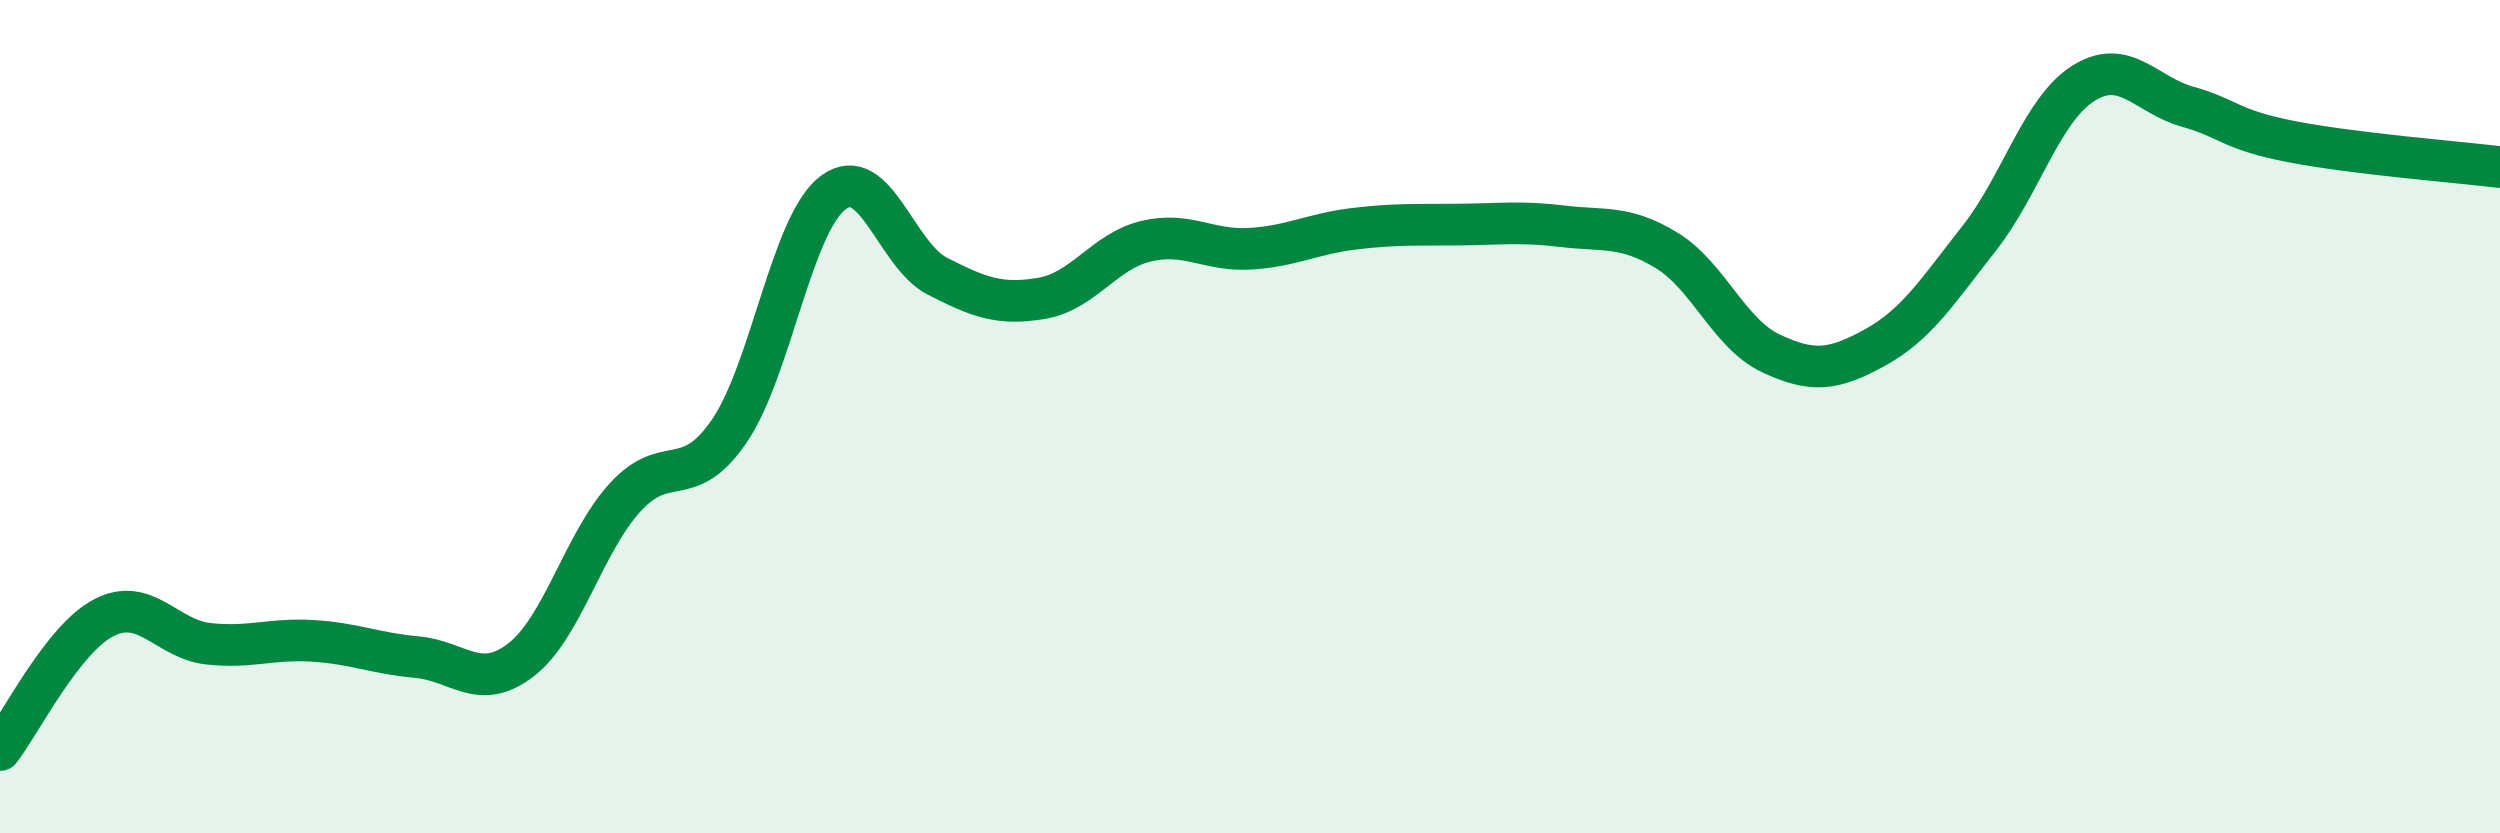
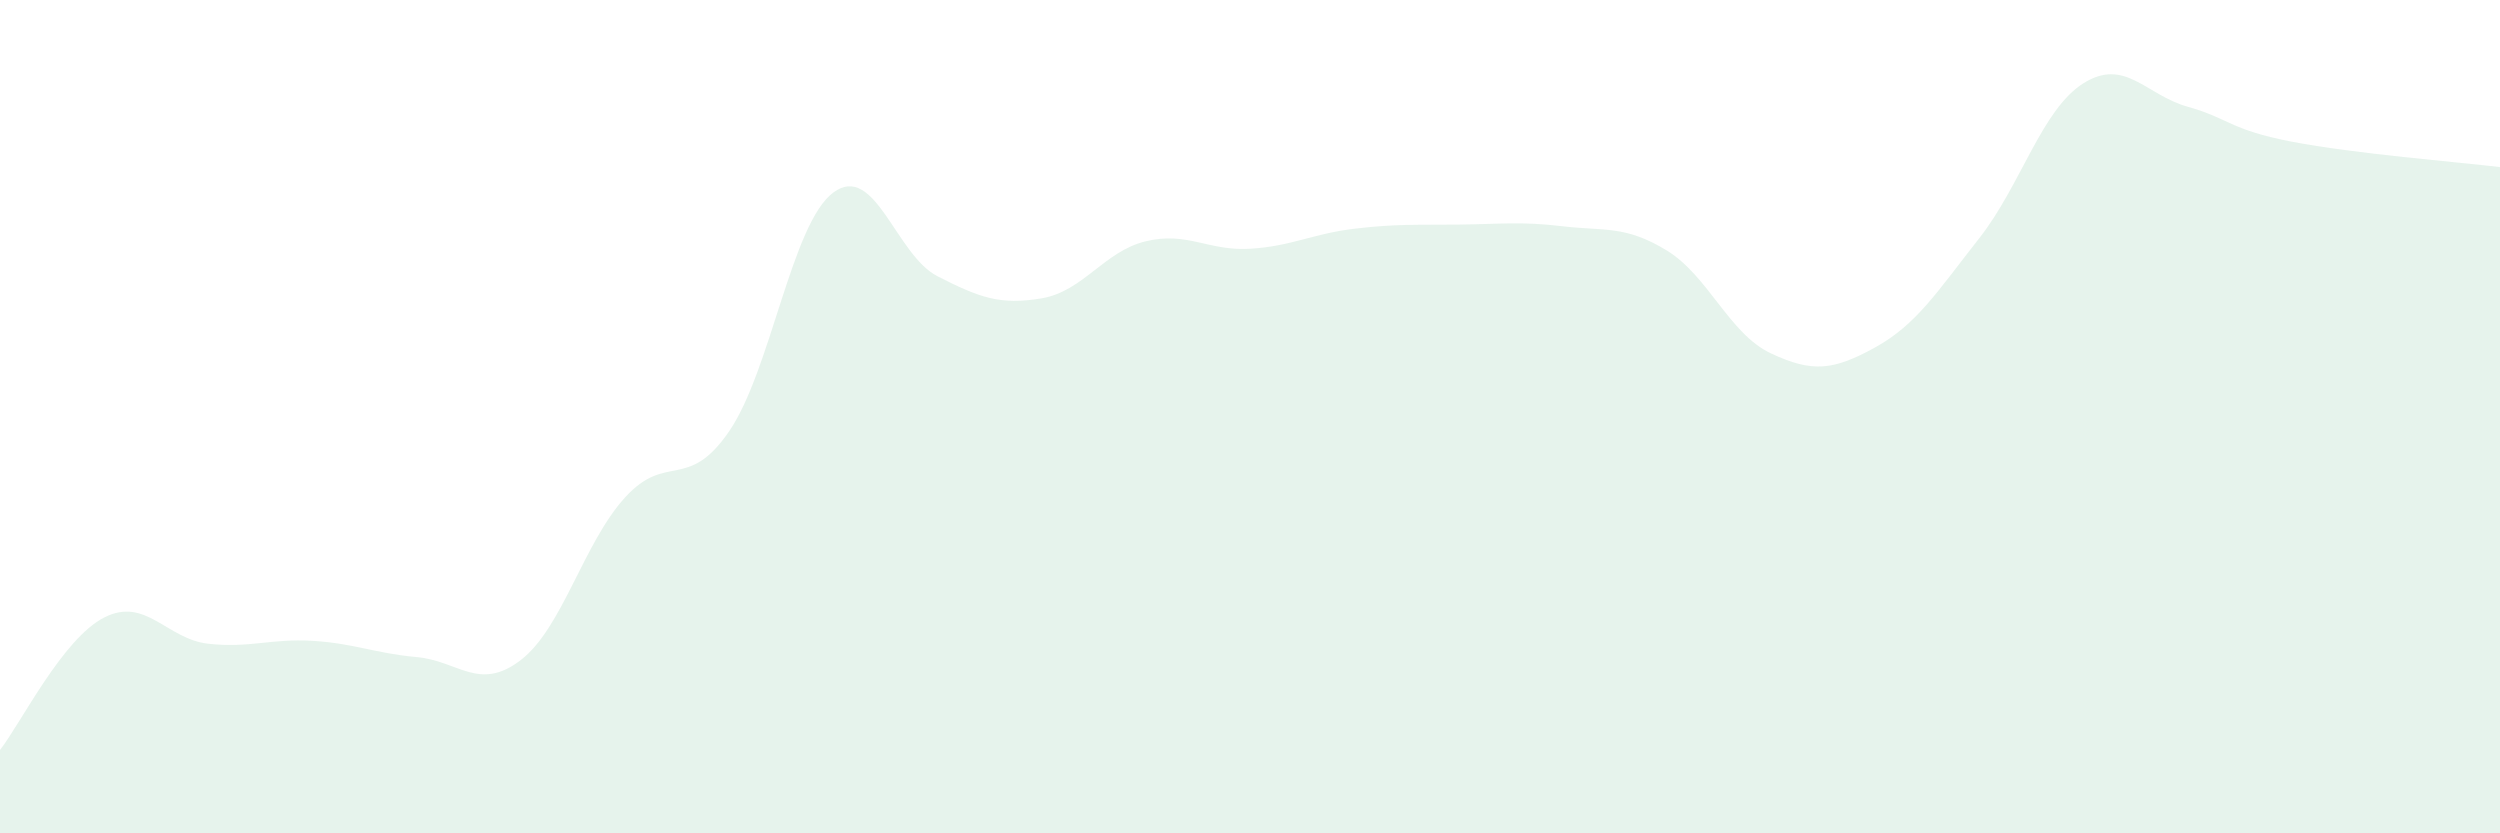
<svg xmlns="http://www.w3.org/2000/svg" width="60" height="20" viewBox="0 0 60 20">
  <path d="M 0,18 C 0.5,17.36 1.5,15.33 2.5,14.82 C 3.5,14.31 4,15.34 5,15.45 C 6,15.56 6.5,15.32 7.5,15.38 C 8.5,15.44 9,15.68 10,15.77 C 11,15.86 11.5,16.61 12.5,15.84 C 13.5,15.07 14,13.04 15,11.94 C 16,10.84 16.5,11.81 17.5,10.35 C 18.5,8.89 19,5.36 20,4.62 C 21,3.88 21.5,6.12 22.5,6.63 C 23.5,7.14 24,7.33 25,7.16 C 26,6.99 26.5,6.03 27.5,5.79 C 28.5,5.55 29,6.03 30,5.97 C 31,5.91 31.5,5.61 32.5,5.49 C 33.5,5.37 34,5.4 35,5.39 C 36,5.38 36.5,5.31 37.5,5.43 C 38.5,5.55 39,5.4 40,6.01 C 41,6.62 41.5,8.01 42.5,8.48 C 43.5,8.95 44,8.89 45,8.34 C 46,7.79 46.5,6.99 47.5,5.72 C 48.5,4.45 49,2.63 50,2 C 51,1.37 51.5,2.28 52.5,2.56 C 53.5,2.84 53.5,3.11 55,3.4 C 56.5,3.69 59,3.89 60,4.01L60 20L0 20Z" fill="#008740" opacity="0.1" stroke-linecap="round" stroke-linejoin="round" />
-   <path d="M 0,18 C 0.5,17.36 1.5,15.33 2.5,14.82 C 3.5,14.31 4,15.34 5,15.45 C 6,15.56 6.5,15.32 7.5,15.38 C 8.5,15.44 9,15.68 10,15.77 C 11,15.86 11.5,16.61 12.5,15.84 C 13.5,15.07 14,13.04 15,11.94 C 16,10.84 16.5,11.81 17.5,10.35 C 18.5,8.89 19,5.36 20,4.62 C 21,3.88 21.5,6.12 22.5,6.63 C 23.5,7.14 24,7.33 25,7.16 C 26,6.99 26.5,6.03 27.5,5.79 C 28.5,5.55 29,6.03 30,5.97 C 31,5.91 31.5,5.61 32.5,5.49 C 33.5,5.37 34,5.4 35,5.39 C 36,5.38 36.5,5.31 37.5,5.43 C 38.5,5.55 39,5.4 40,6.01 C 41,6.62 41.5,8.01 42.5,8.48 C 43.5,8.95 44,8.89 45,8.34 C 46,7.79 46.5,6.99 47.5,5.72 C 48.5,4.45 49,2.63 50,2 C 51,1.37 51.5,2.28 52.5,2.56 C 53.5,2.84 53.5,3.11 55,3.4 C 56.5,3.69 59,3.89 60,4.01" stroke="#008740" stroke-width="1" fill="none" stroke-linecap="round" stroke-linejoin="round" />
</svg>